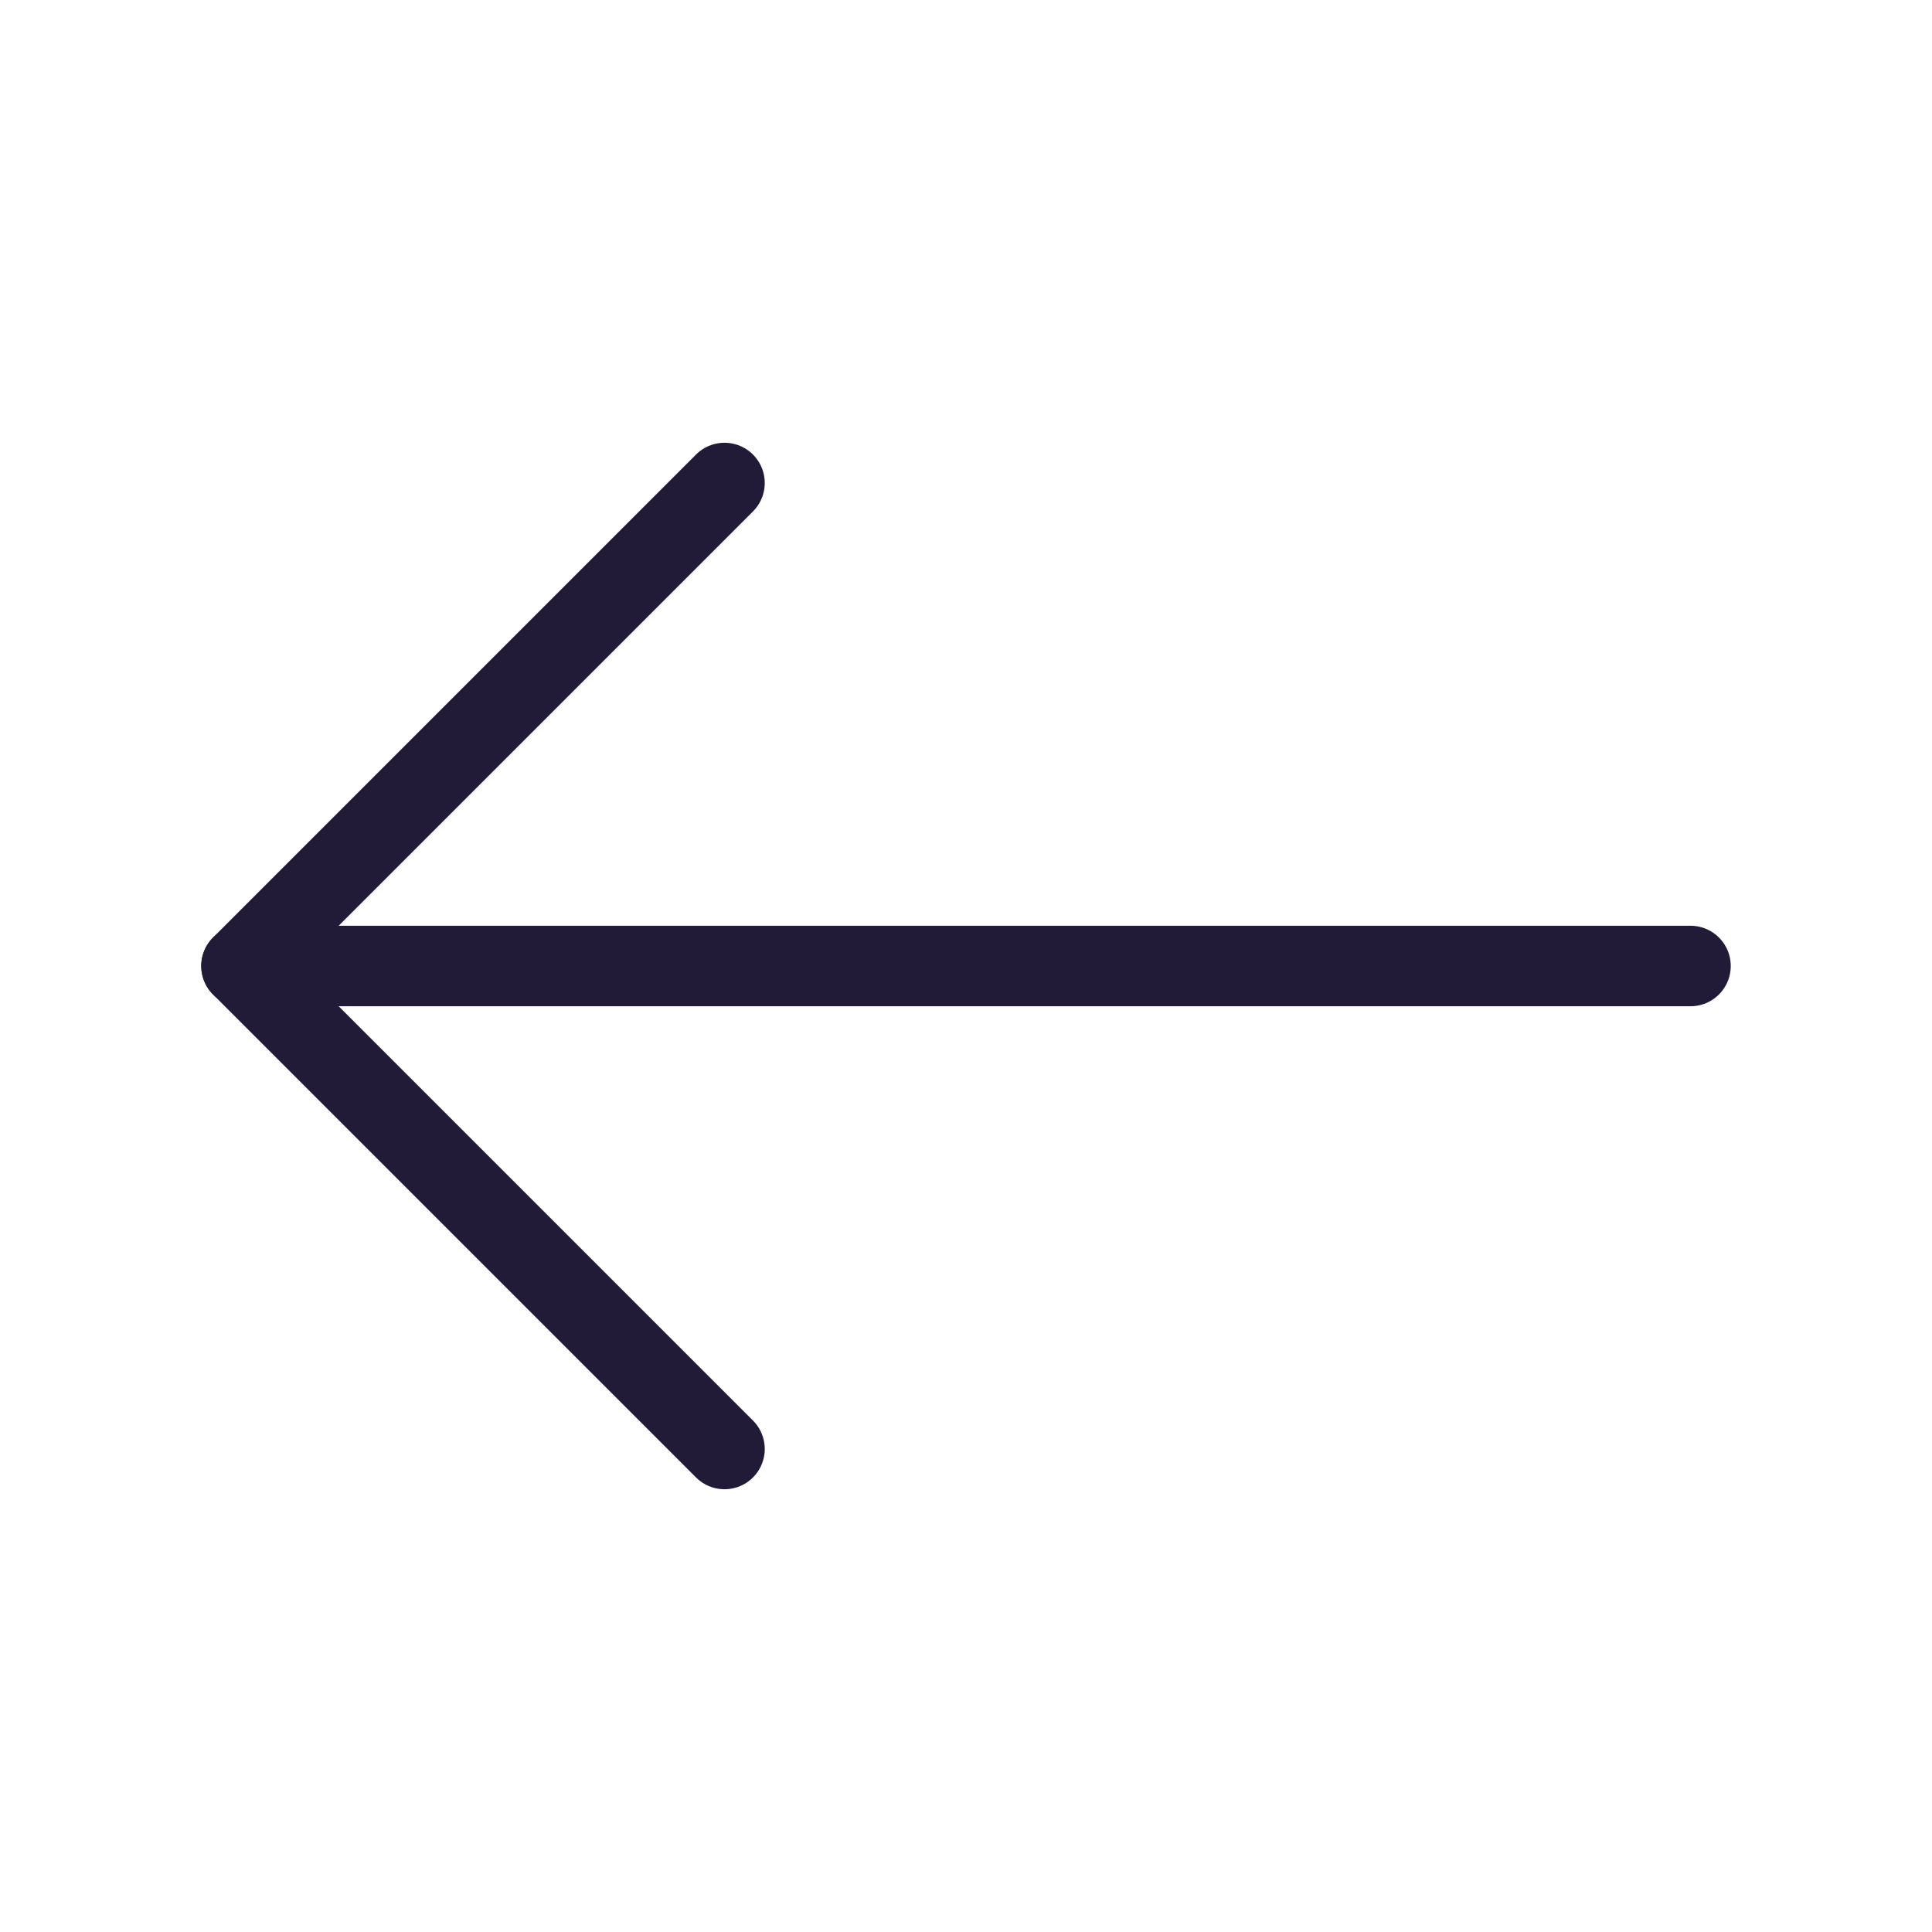
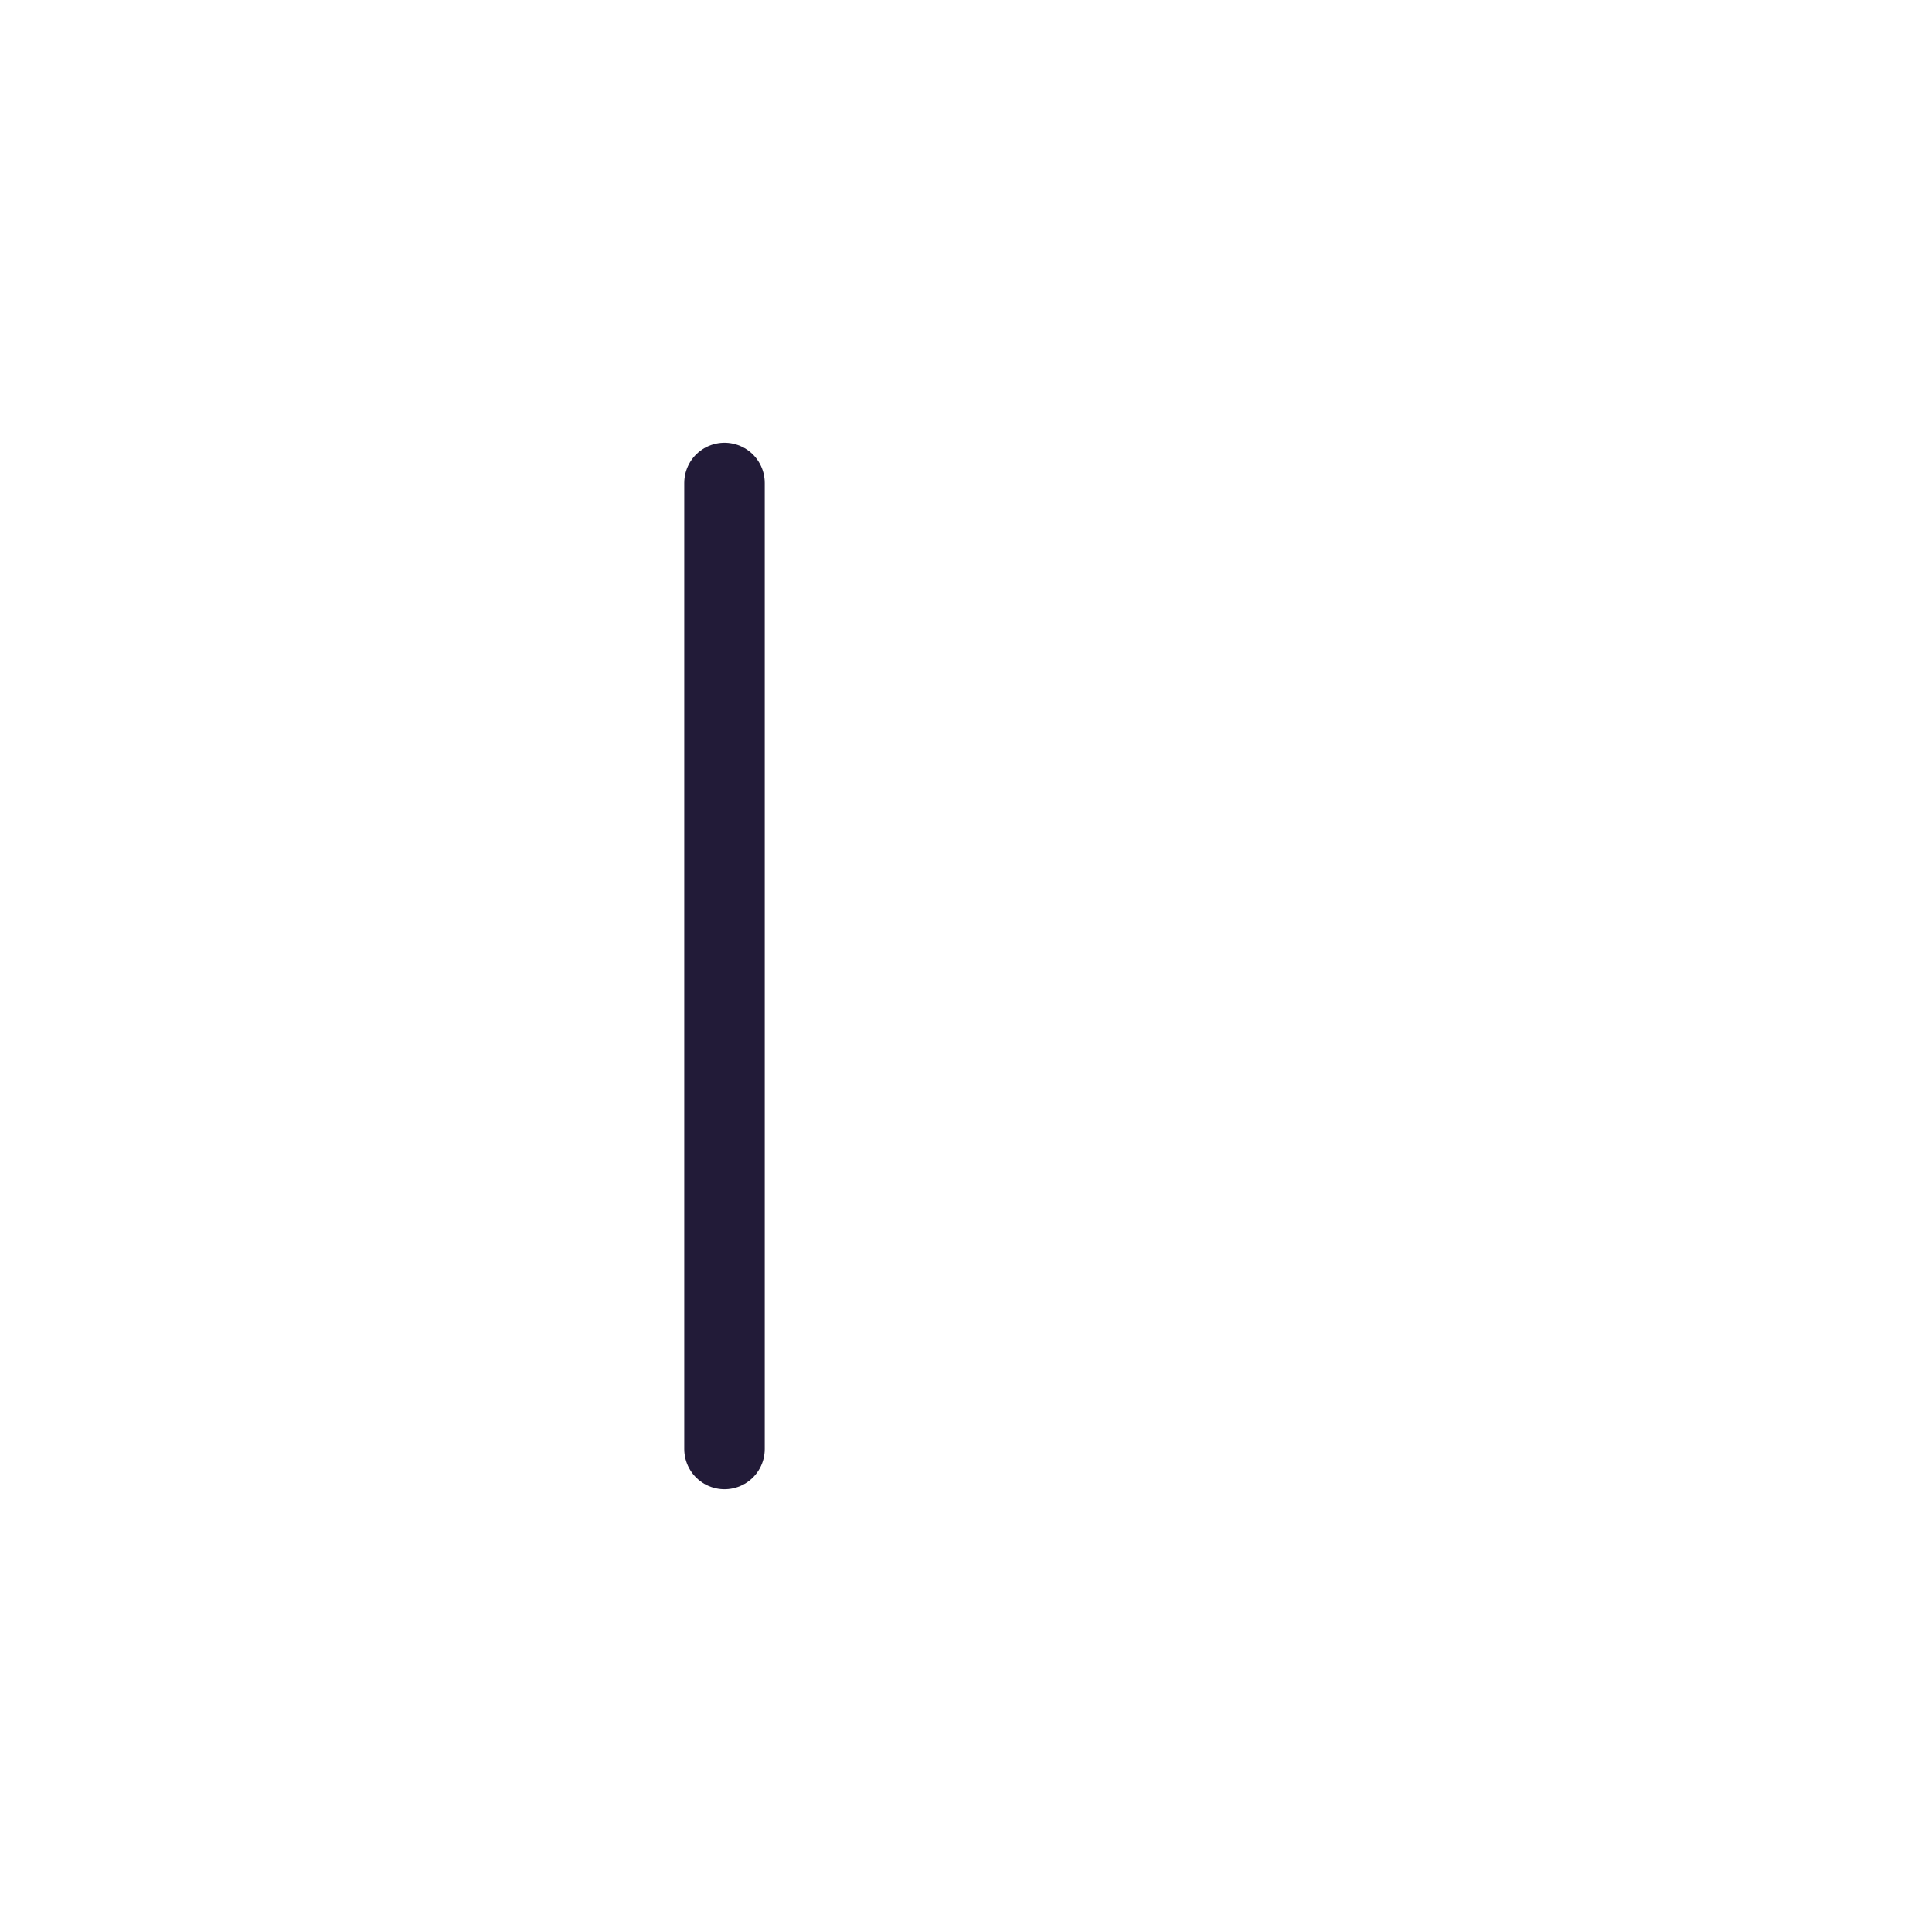
<svg xmlns="http://www.w3.org/2000/svg" width="48" height="48" viewBox="0 0 24 24" fill="none" data-reactroot="">
-   <path stroke-linejoin="round" stroke-linecap="round" stroke-width="1" stroke="#221b38" d="M3 12H21" />
-   <path stroke-linejoin="round" stroke-linecap="round" stroke-width="1" stroke="#221b38" d="M9 6L3 12L9 18" />
+   <path stroke-linejoin="round" stroke-linecap="round" stroke-width="1" stroke="#221b38" d="M9 6L9 18" />
</svg>